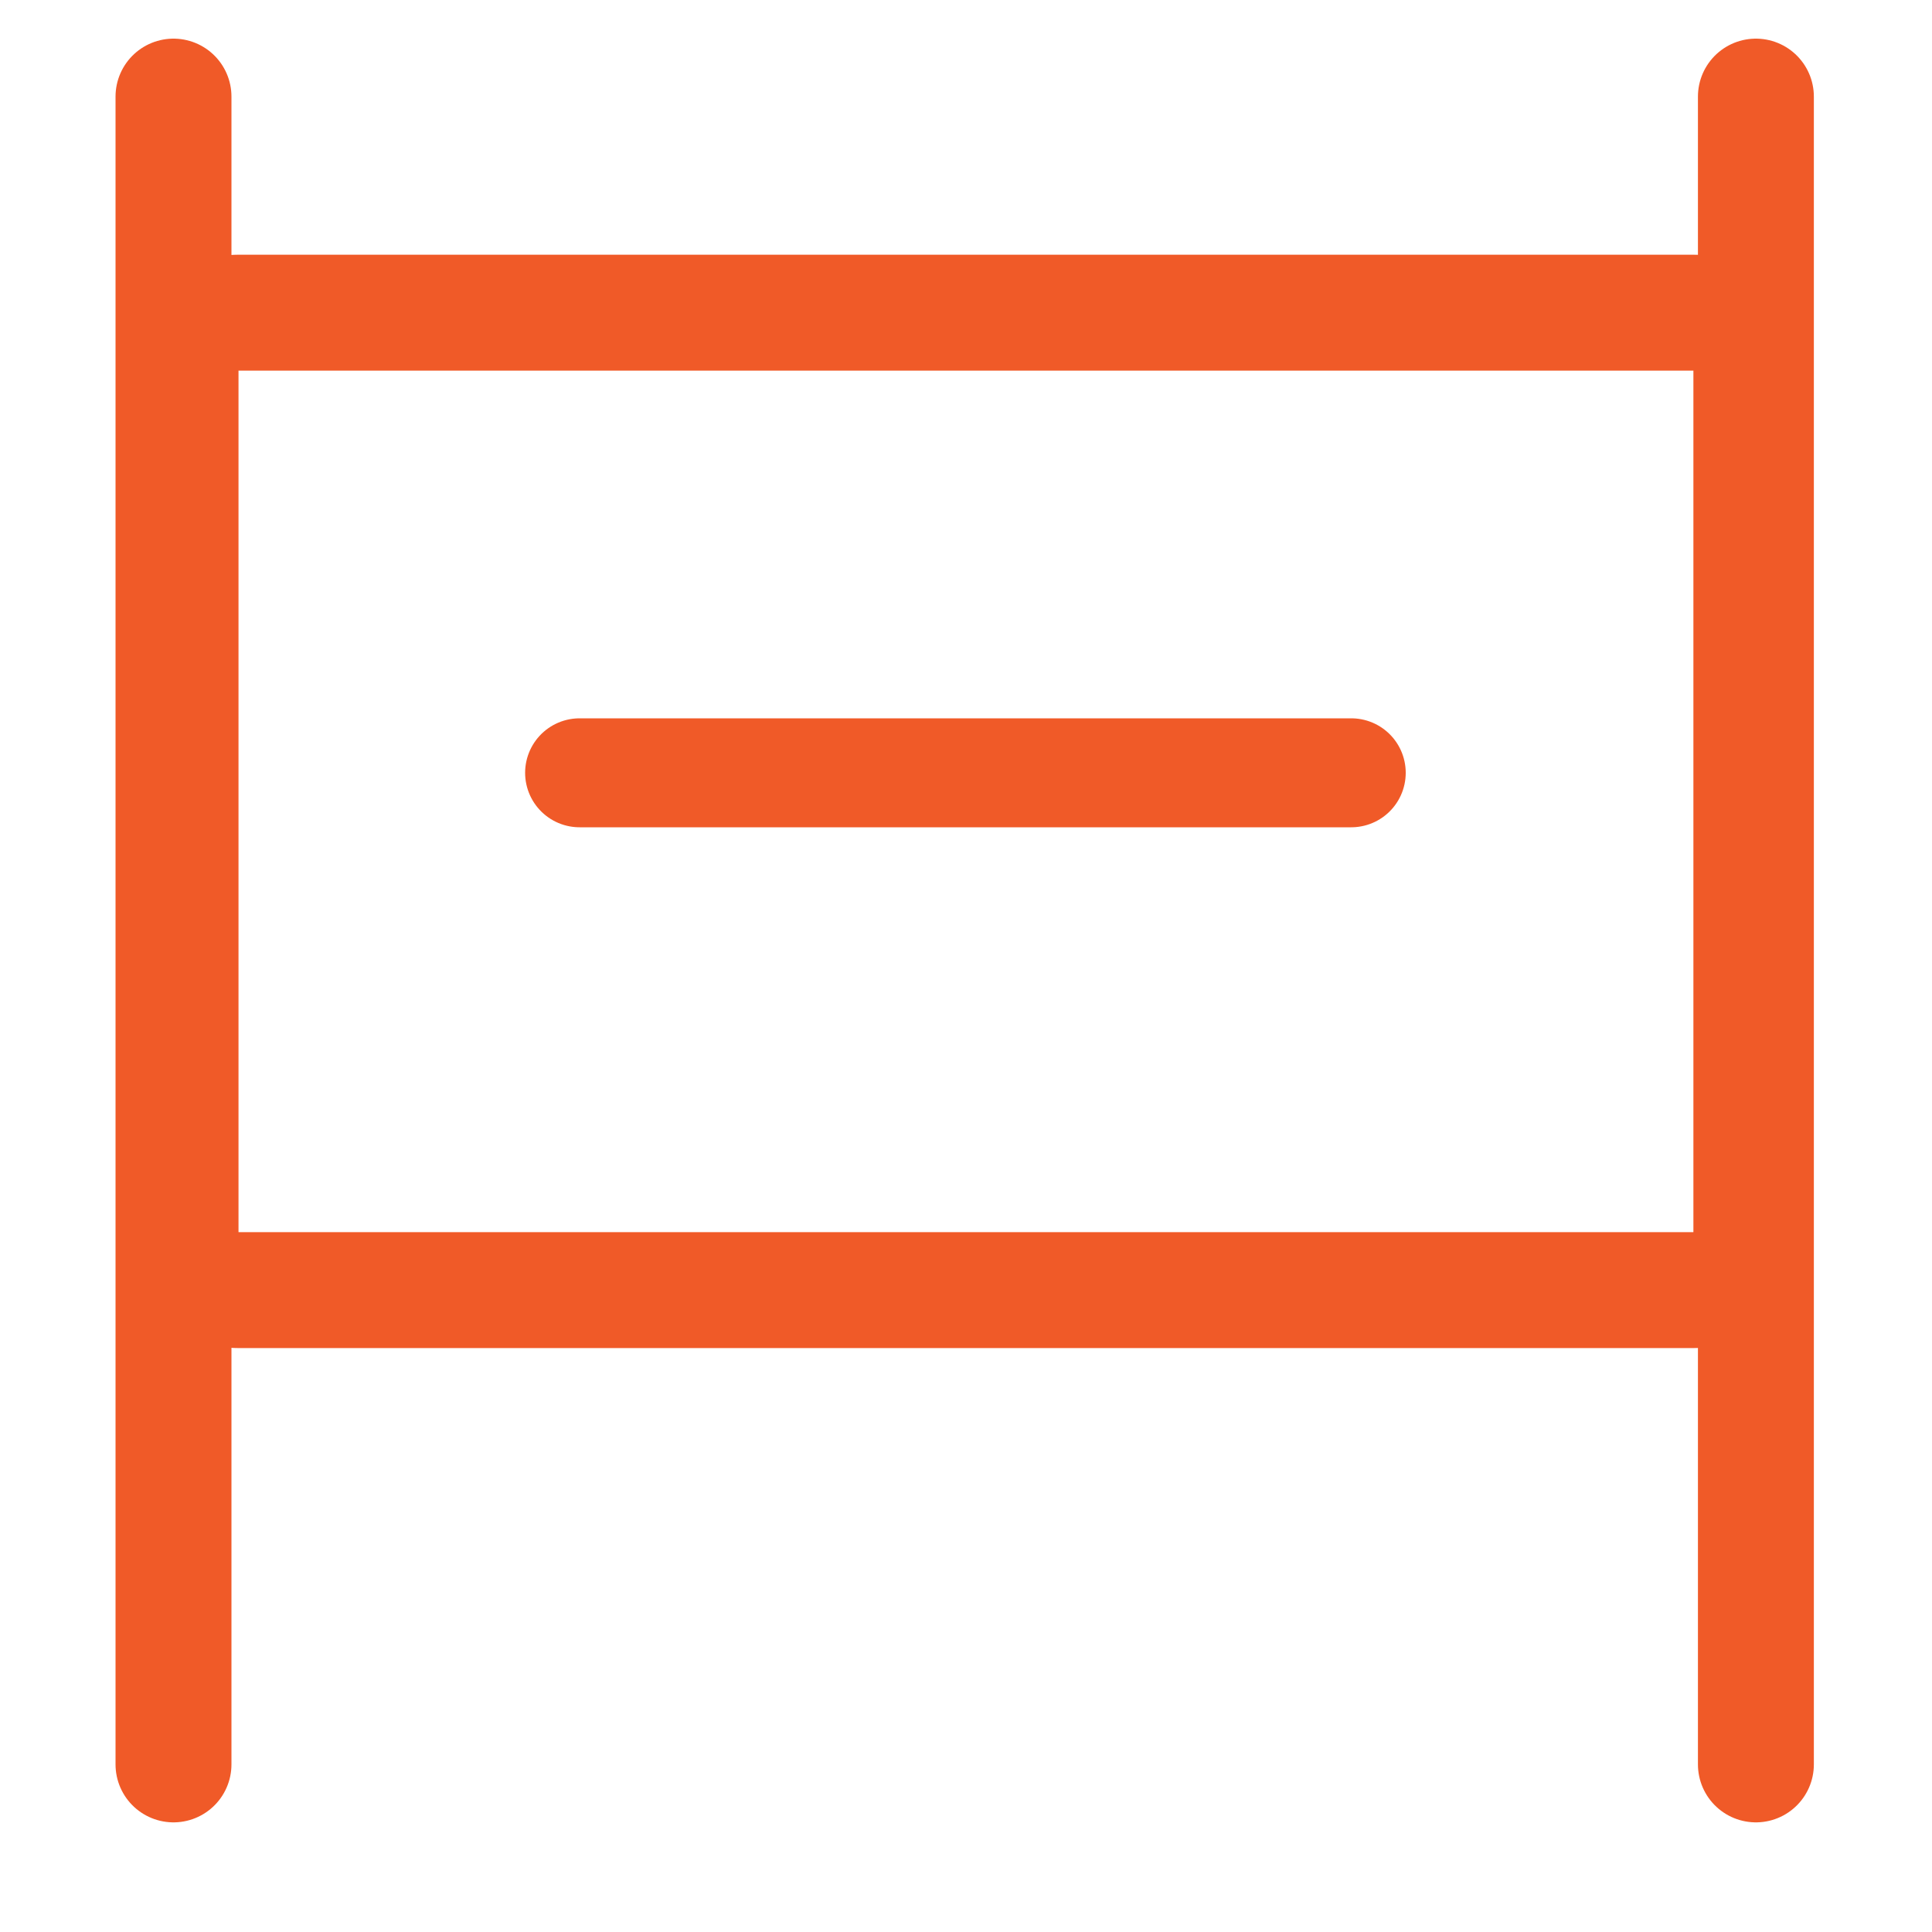
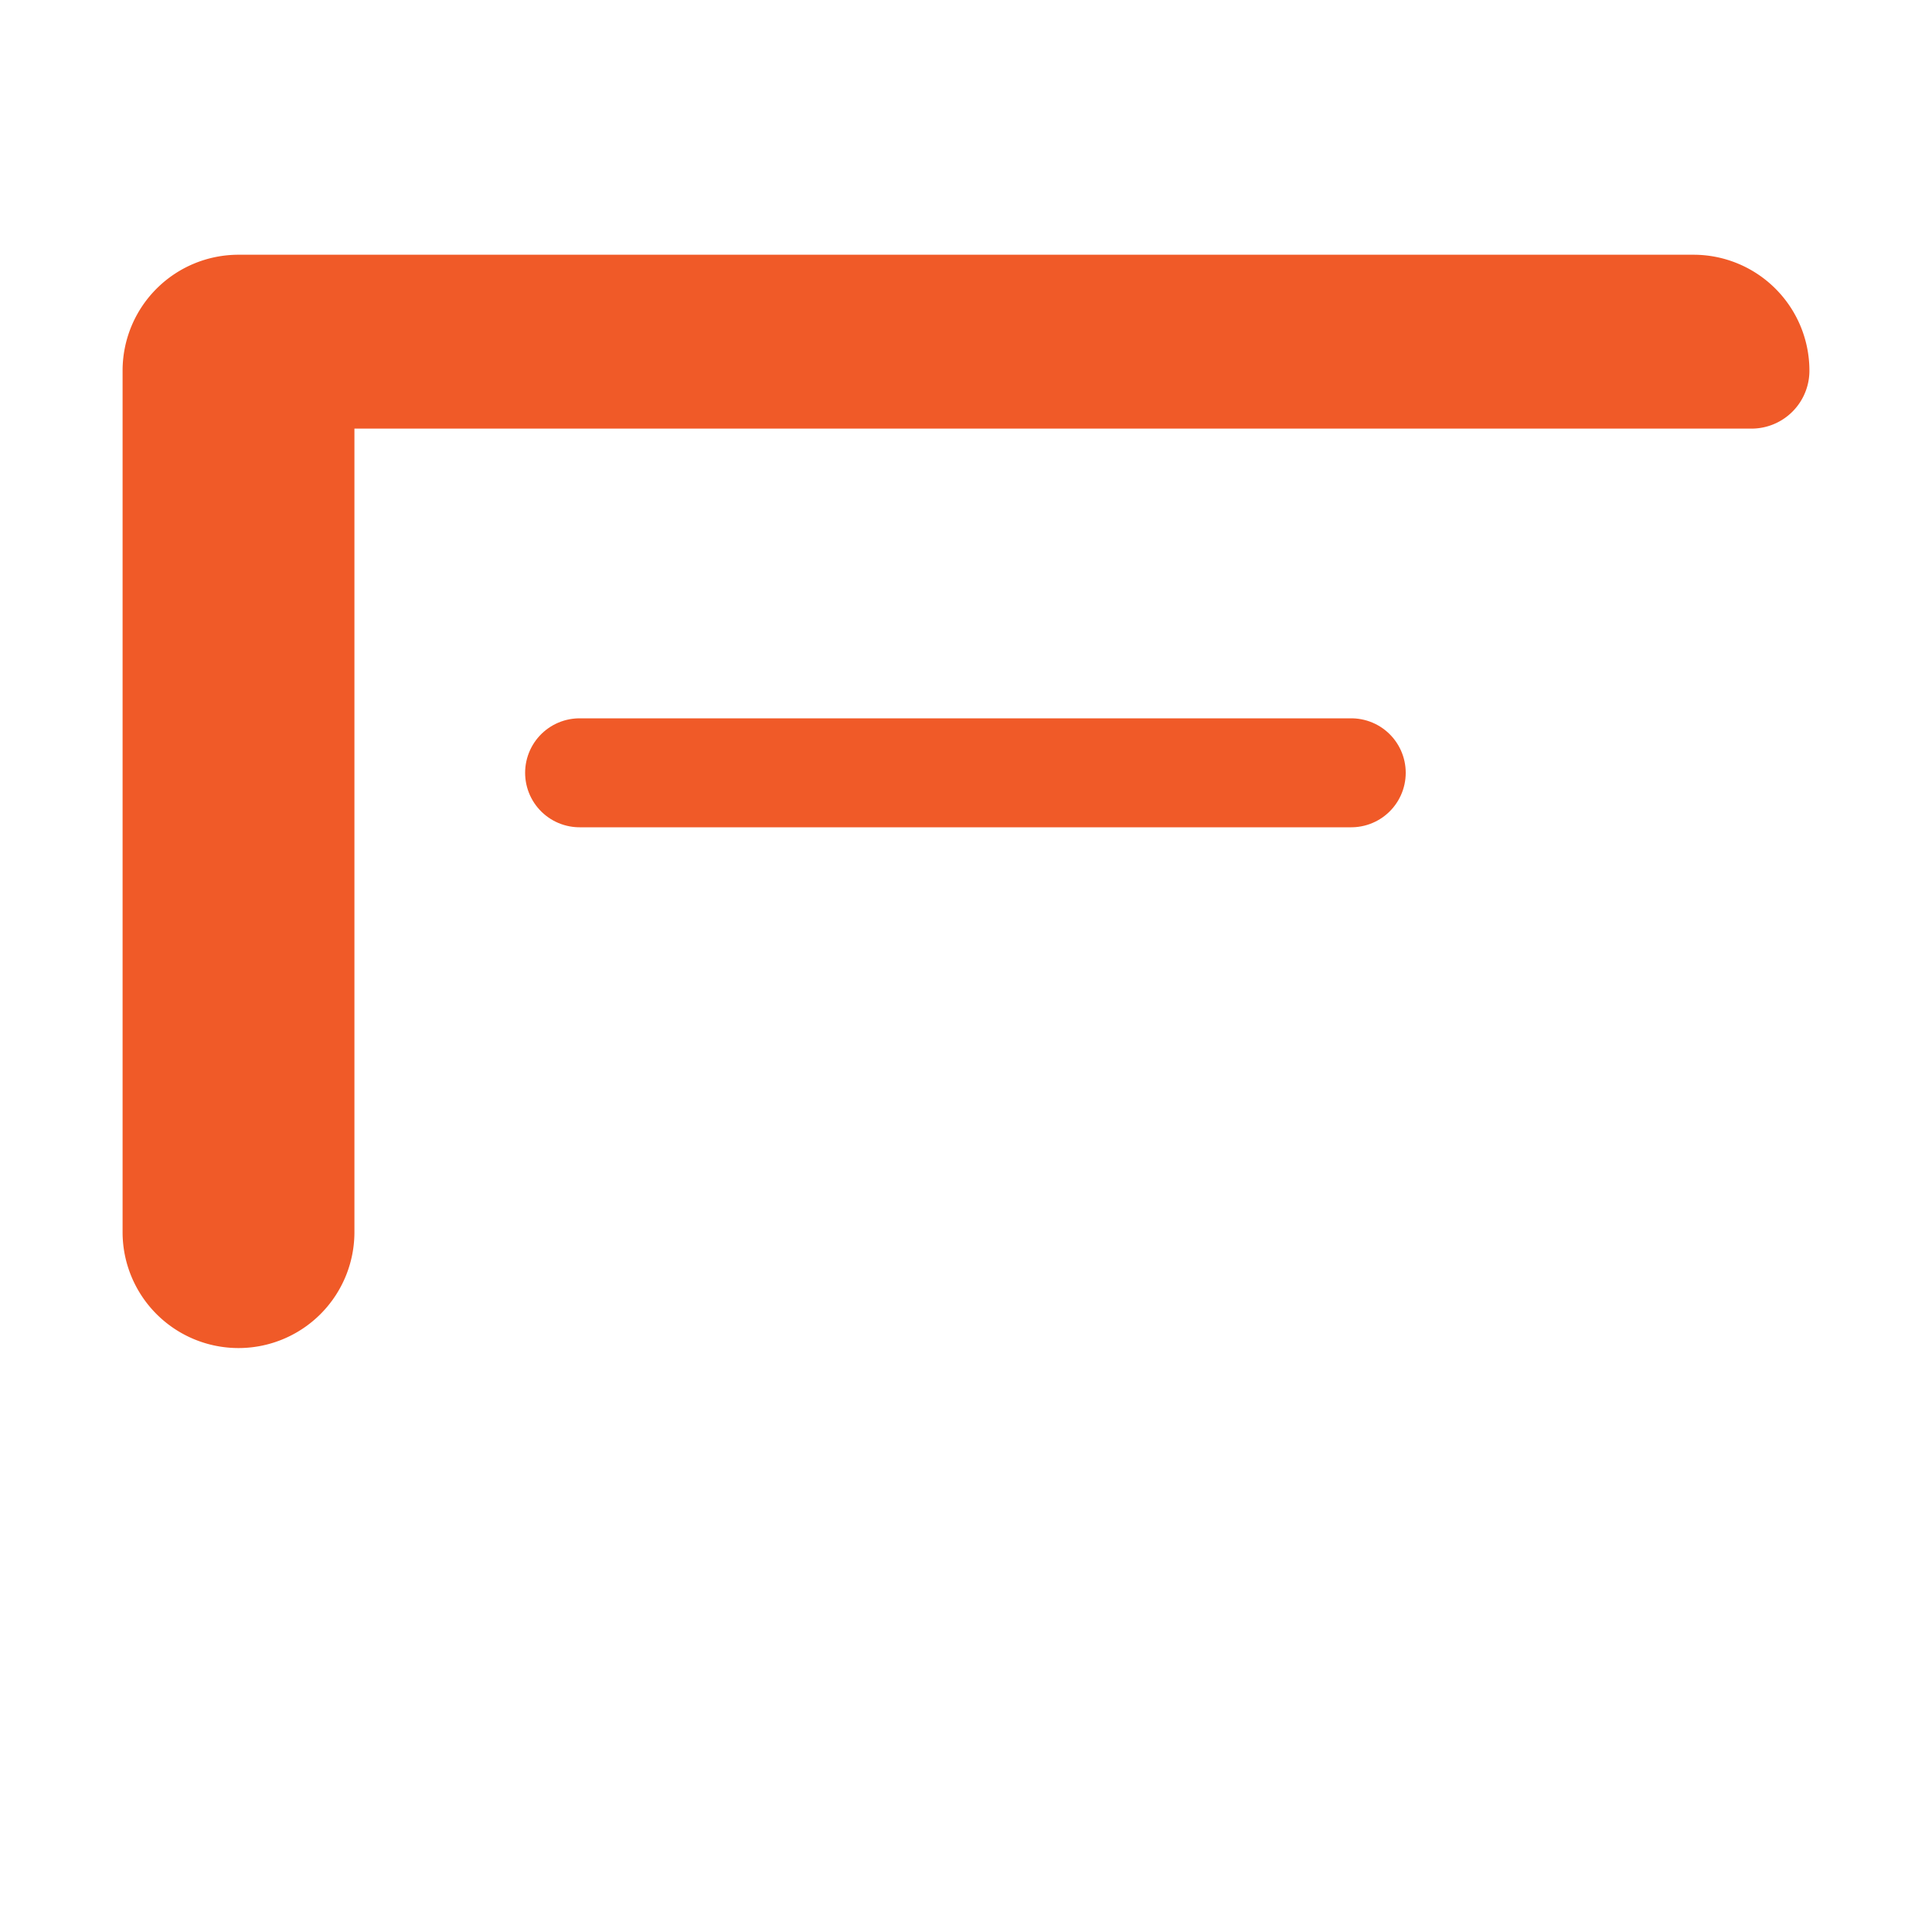
<svg xmlns="http://www.w3.org/2000/svg" width="20" height="20" fill="none" stroke="#f05a28">
  <g stroke-width="1.2" stroke-miterlimit="10">
-     <path d="M18.177 18.265V1M1.796 18.265V1" stroke-linecap="round" stroke-linejoin="round" />
-     <path d="M18.131 3.837a.6.6 0 0 0-.6-.6H2.469a.6.6 0 0 0-.6.6v8.918a.6.6 0 0 0 .6.6h15.061a.6.6 0 0 0 .6-.6V3.837z" stroke-linejoin="round" />
+     <path d="M18.131 3.837a.6.6 0 0 0-.6-.6H2.469a.6.6 0 0 0-.6.6v8.918a.6.6 0 0 0 .6.6a.6.6 0 0 0 .6-.6V3.837z" stroke-linejoin="round" />
  </g>
  <path d="M6 8h7.988" stroke-width="1.128" stroke-miterlimit="10" stroke-linecap="round" stroke-linejoin="round" />
</svg>